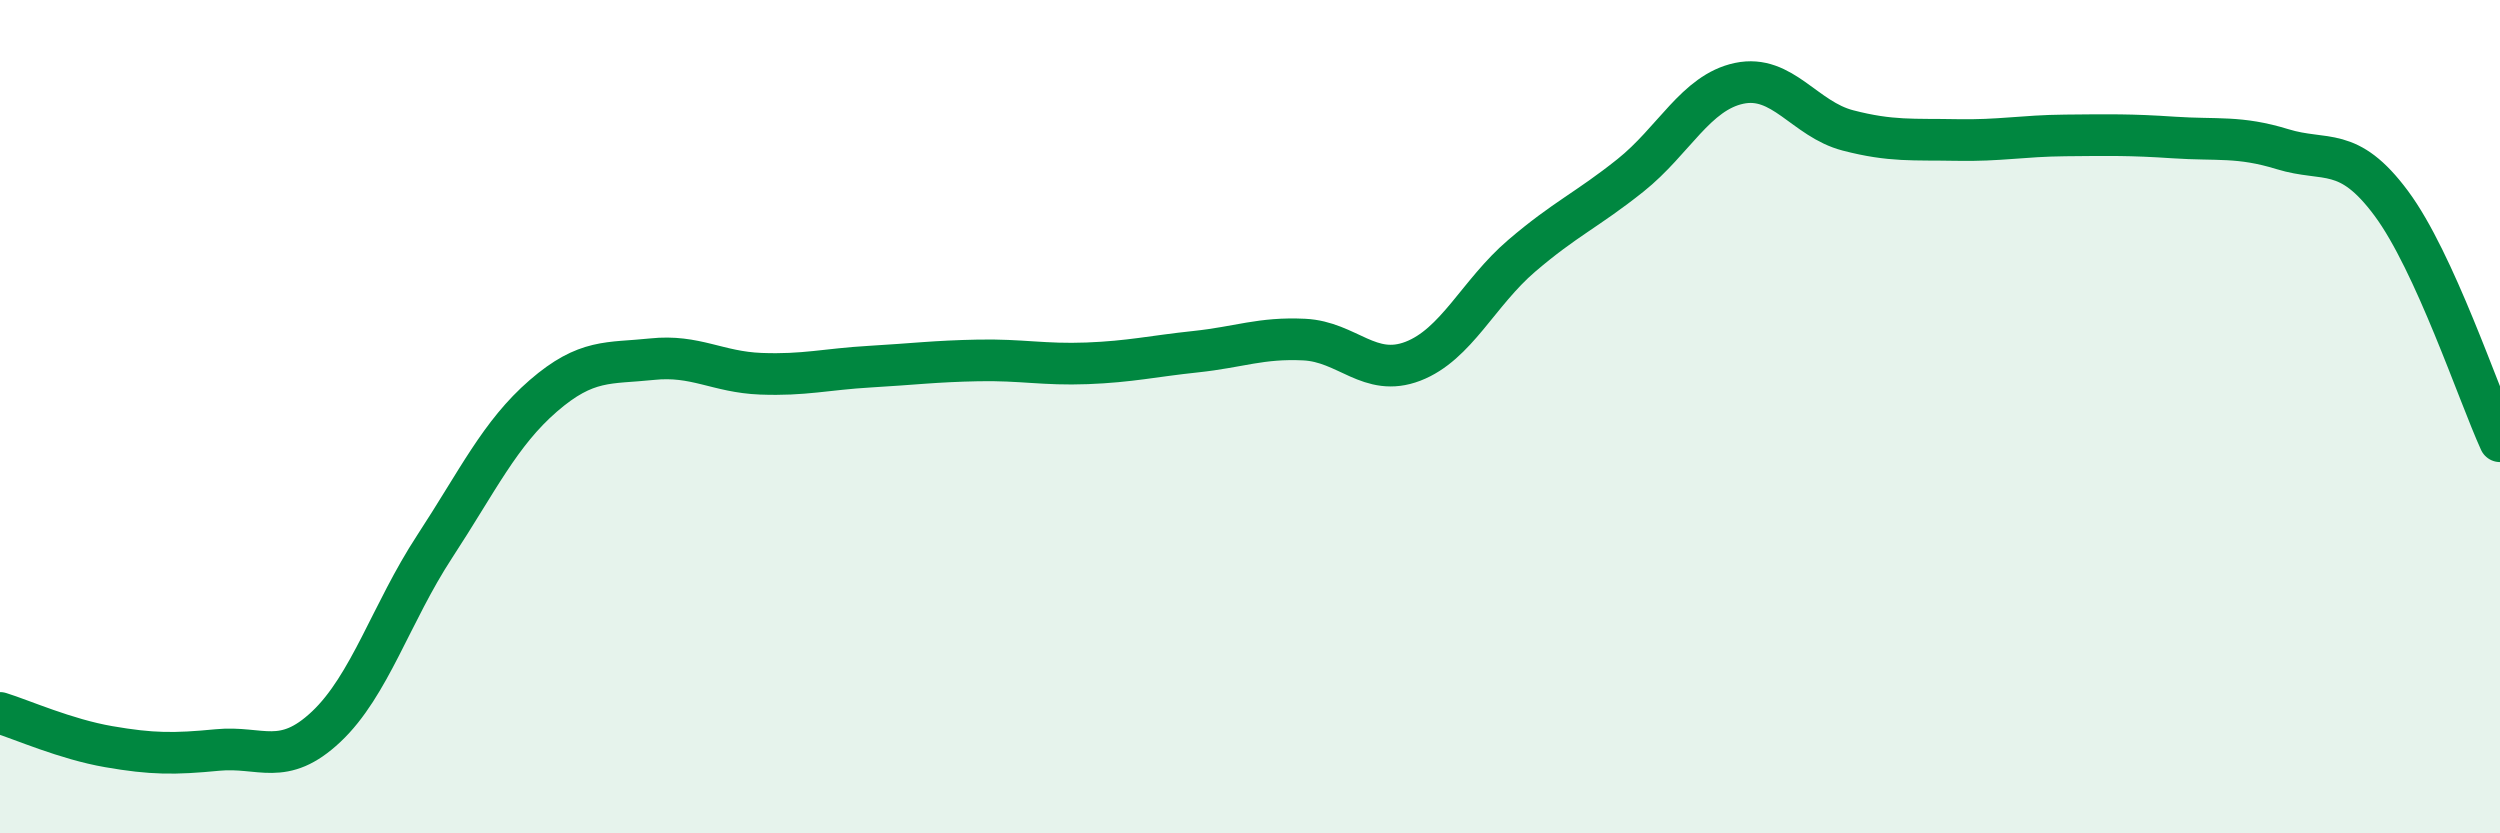
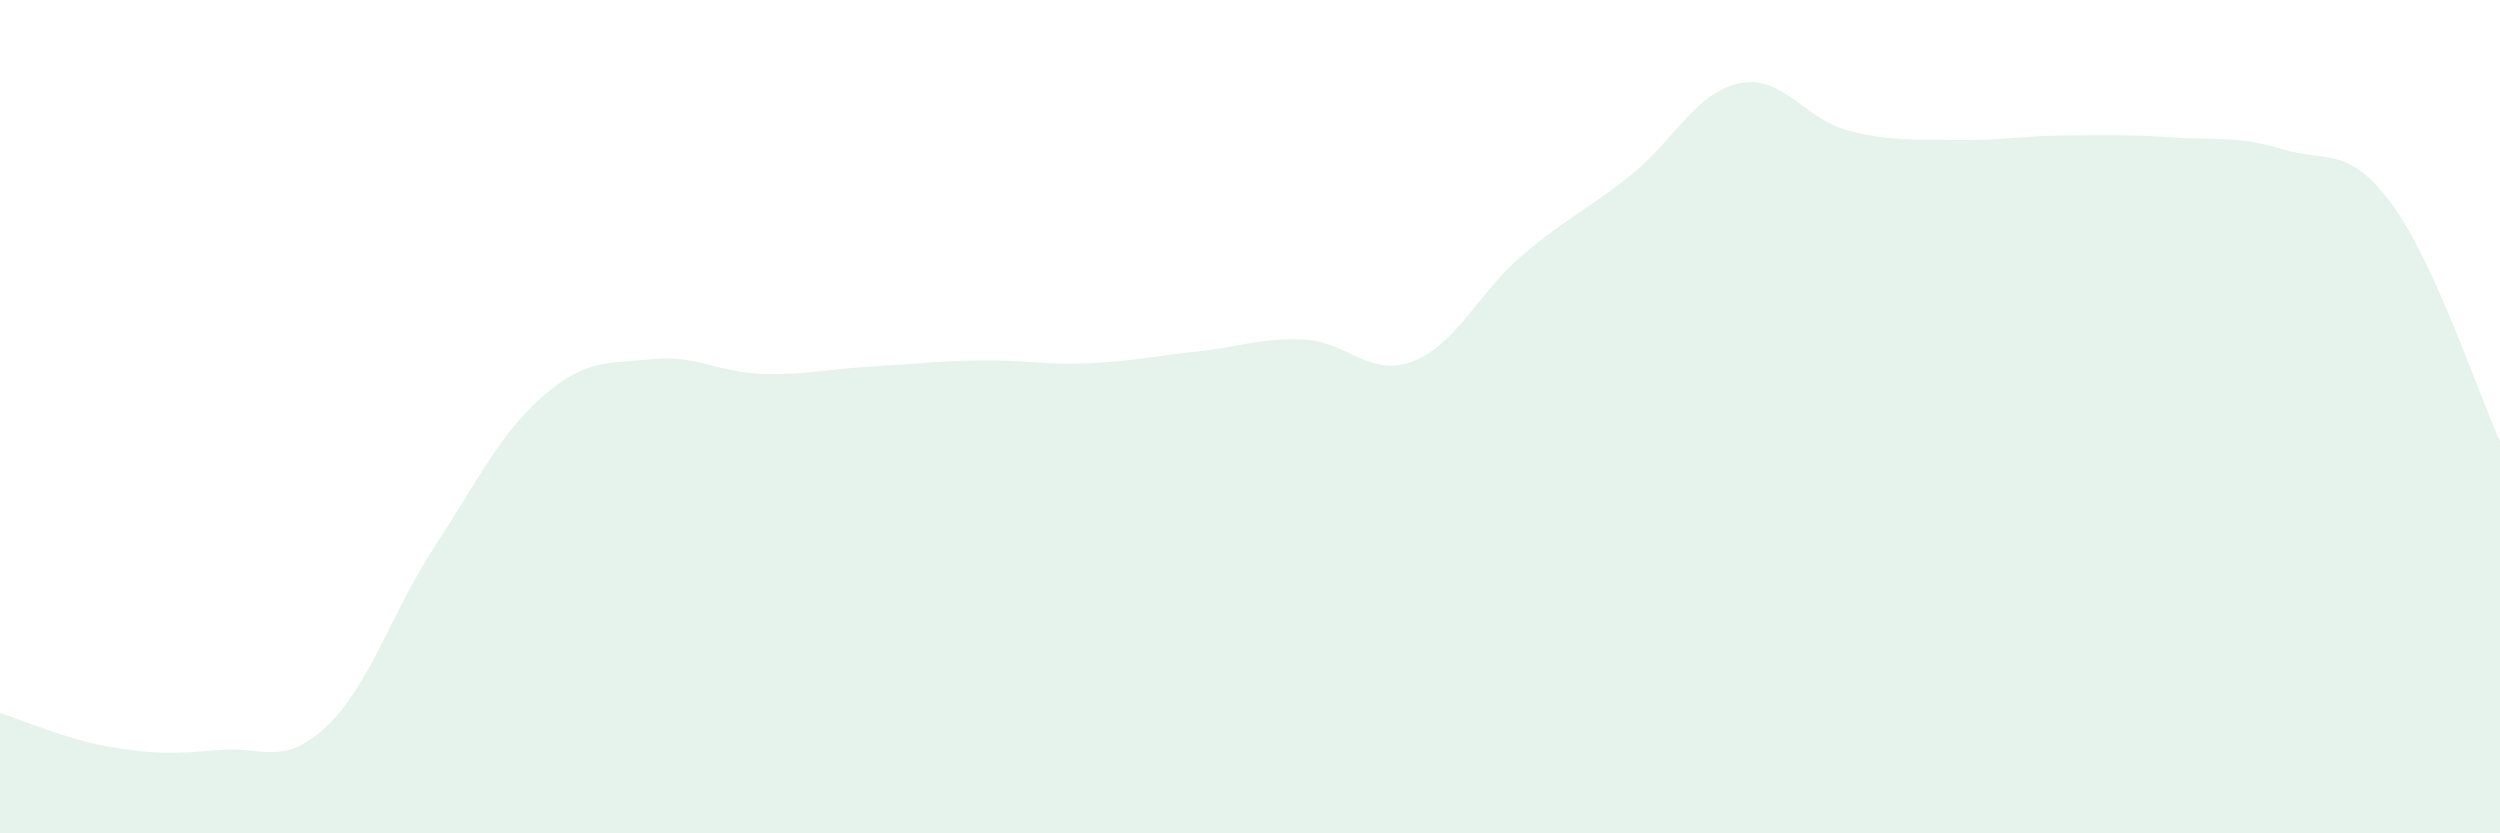
<svg xmlns="http://www.w3.org/2000/svg" width="60" height="20" viewBox="0 0 60 20">
  <path d="M 0,17.11 C 0.52,17.27 1.57,17.74 2.61,17.92 C 3.65,18.1 4.18,18.1 5.22,18 C 6.26,17.9 6.79,18.42 7.83,17.44 C 8.87,16.46 9.39,14.71 10.43,13.12 C 11.47,11.53 12,10.4 13.04,9.5 C 14.08,8.6 14.61,8.73 15.65,8.62 C 16.69,8.51 17.22,8.93 18.26,8.97 C 19.3,9.01 19.83,8.86 20.87,8.8 C 21.91,8.74 22.44,8.67 23.48,8.65 C 24.52,8.63 25.05,8.76 26.09,8.72 C 27.13,8.68 27.66,8.55 28.7,8.44 C 29.74,8.33 30.26,8.1 31.3,8.15 C 32.34,8.2 32.87,9.07 33.91,8.67 C 34.95,8.27 35.48,7.03 36.52,6.14 C 37.56,5.25 38.09,5.04 39.13,4.21 C 40.17,3.38 40.7,2.22 41.74,2 C 42.78,1.78 43.31,2.86 44.35,3.13 C 45.39,3.4 45.92,3.34 46.96,3.36 C 48,3.38 48.53,3.26 49.57,3.25 C 50.61,3.24 51.13,3.23 52.17,3.3 C 53.21,3.37 53.74,3.26 54.78,3.58 C 55.82,3.9 56.35,3.48 57.39,4.88 C 58.43,6.28 59.48,9.45 60,10.59L60 20L0 20Z" fill="#008740" opacity="0.1" stroke-linecap="round" stroke-linejoin="round" />
-   <path d="M 0,17.11 C 0.52,17.27 1.57,17.74 2.61,17.92 C 3.65,18.1 4.18,18.1 5.22,18 C 6.26,17.9 6.79,18.42 7.83,17.44 C 8.87,16.46 9.39,14.71 10.43,13.12 C 11.47,11.53 12,10.4 13.04,9.5 C 14.08,8.6 14.61,8.73 15.65,8.62 C 16.69,8.51 17.22,8.93 18.26,8.97 C 19.3,9.01 19.83,8.86 20.87,8.8 C 21.91,8.74 22.44,8.67 23.48,8.65 C 24.52,8.63 25.05,8.76 26.09,8.72 C 27.13,8.68 27.66,8.55 28.7,8.44 C 29.74,8.33 30.26,8.1 31.3,8.15 C 32.34,8.2 32.87,9.07 33.91,8.67 C 34.95,8.27 35.48,7.03 36.52,6.14 C 37.56,5.25 38.09,5.04 39.13,4.21 C 40.17,3.38 40.7,2.22 41.74,2 C 42.78,1.78 43.31,2.86 44.35,3.13 C 45.39,3.4 45.92,3.34 46.96,3.36 C 48,3.38 48.53,3.26 49.57,3.25 C 50.61,3.24 51.13,3.23 52.17,3.3 C 53.21,3.37 53.74,3.26 54.78,3.58 C 55.82,3.9 56.35,3.48 57.39,4.88 C 58.43,6.28 59.48,9.45 60,10.59" stroke="#008740" stroke-width="1" fill="none" stroke-linecap="round" stroke-linejoin="round" />
</svg>